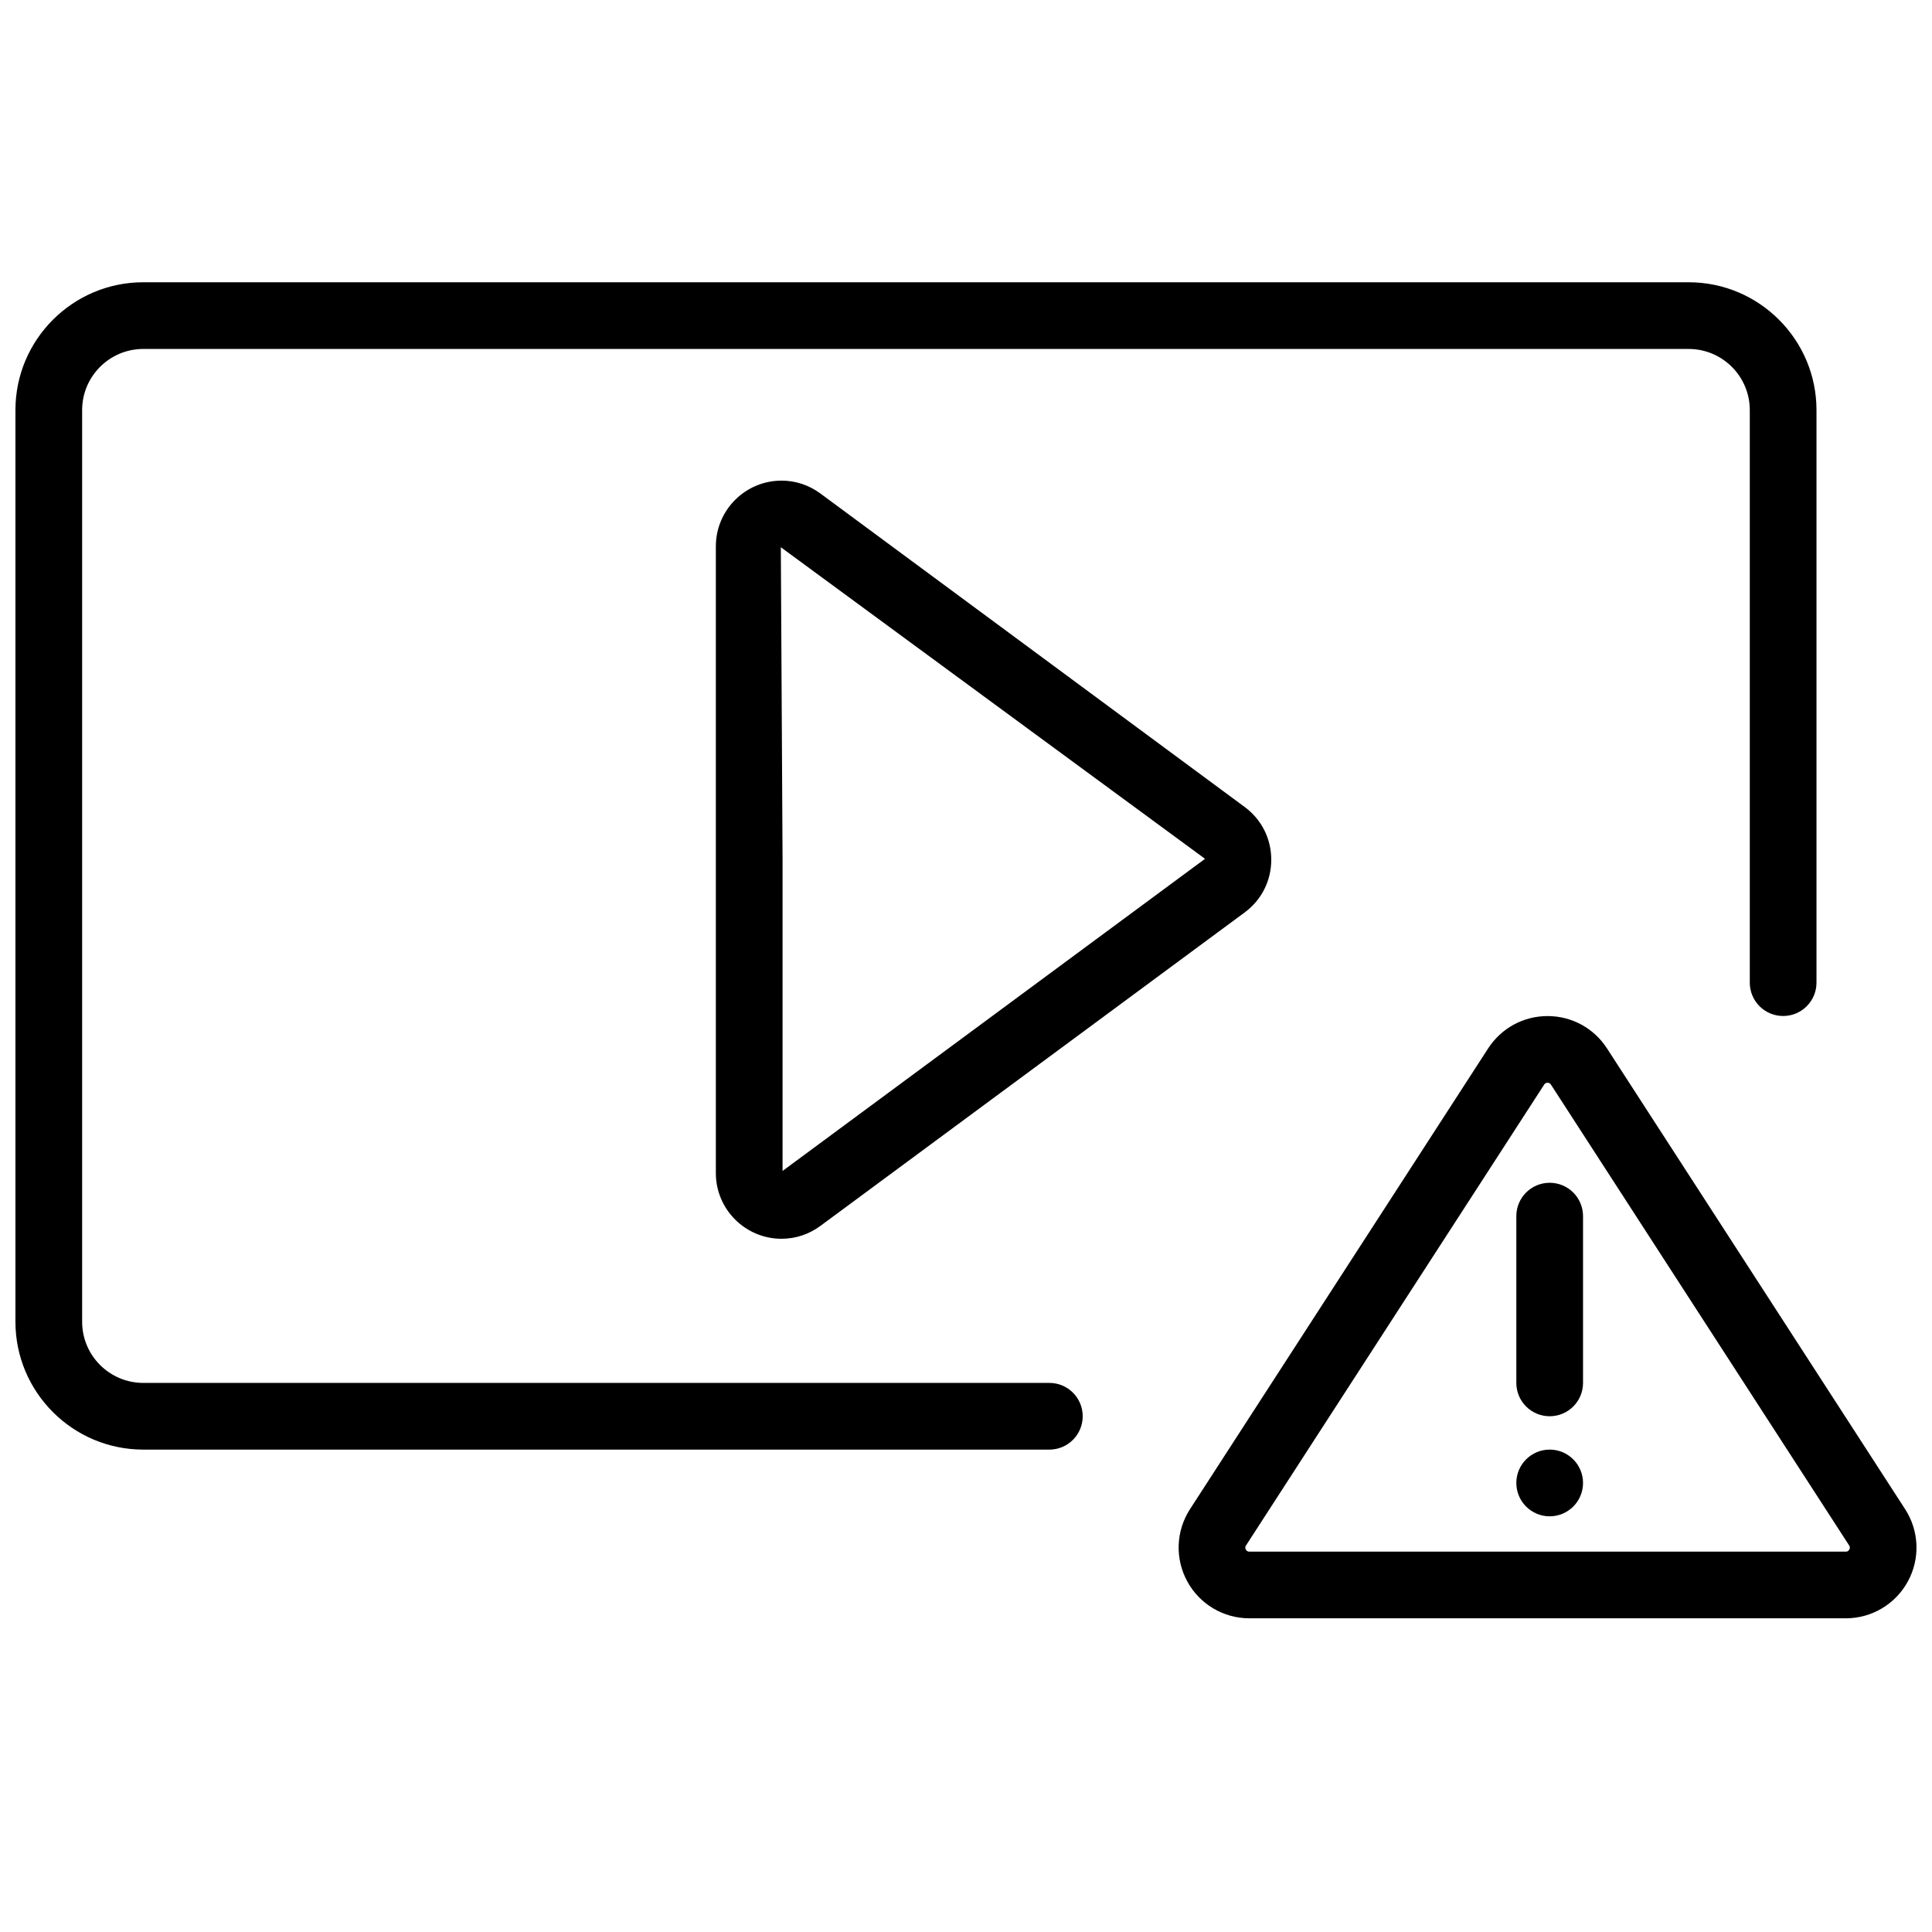
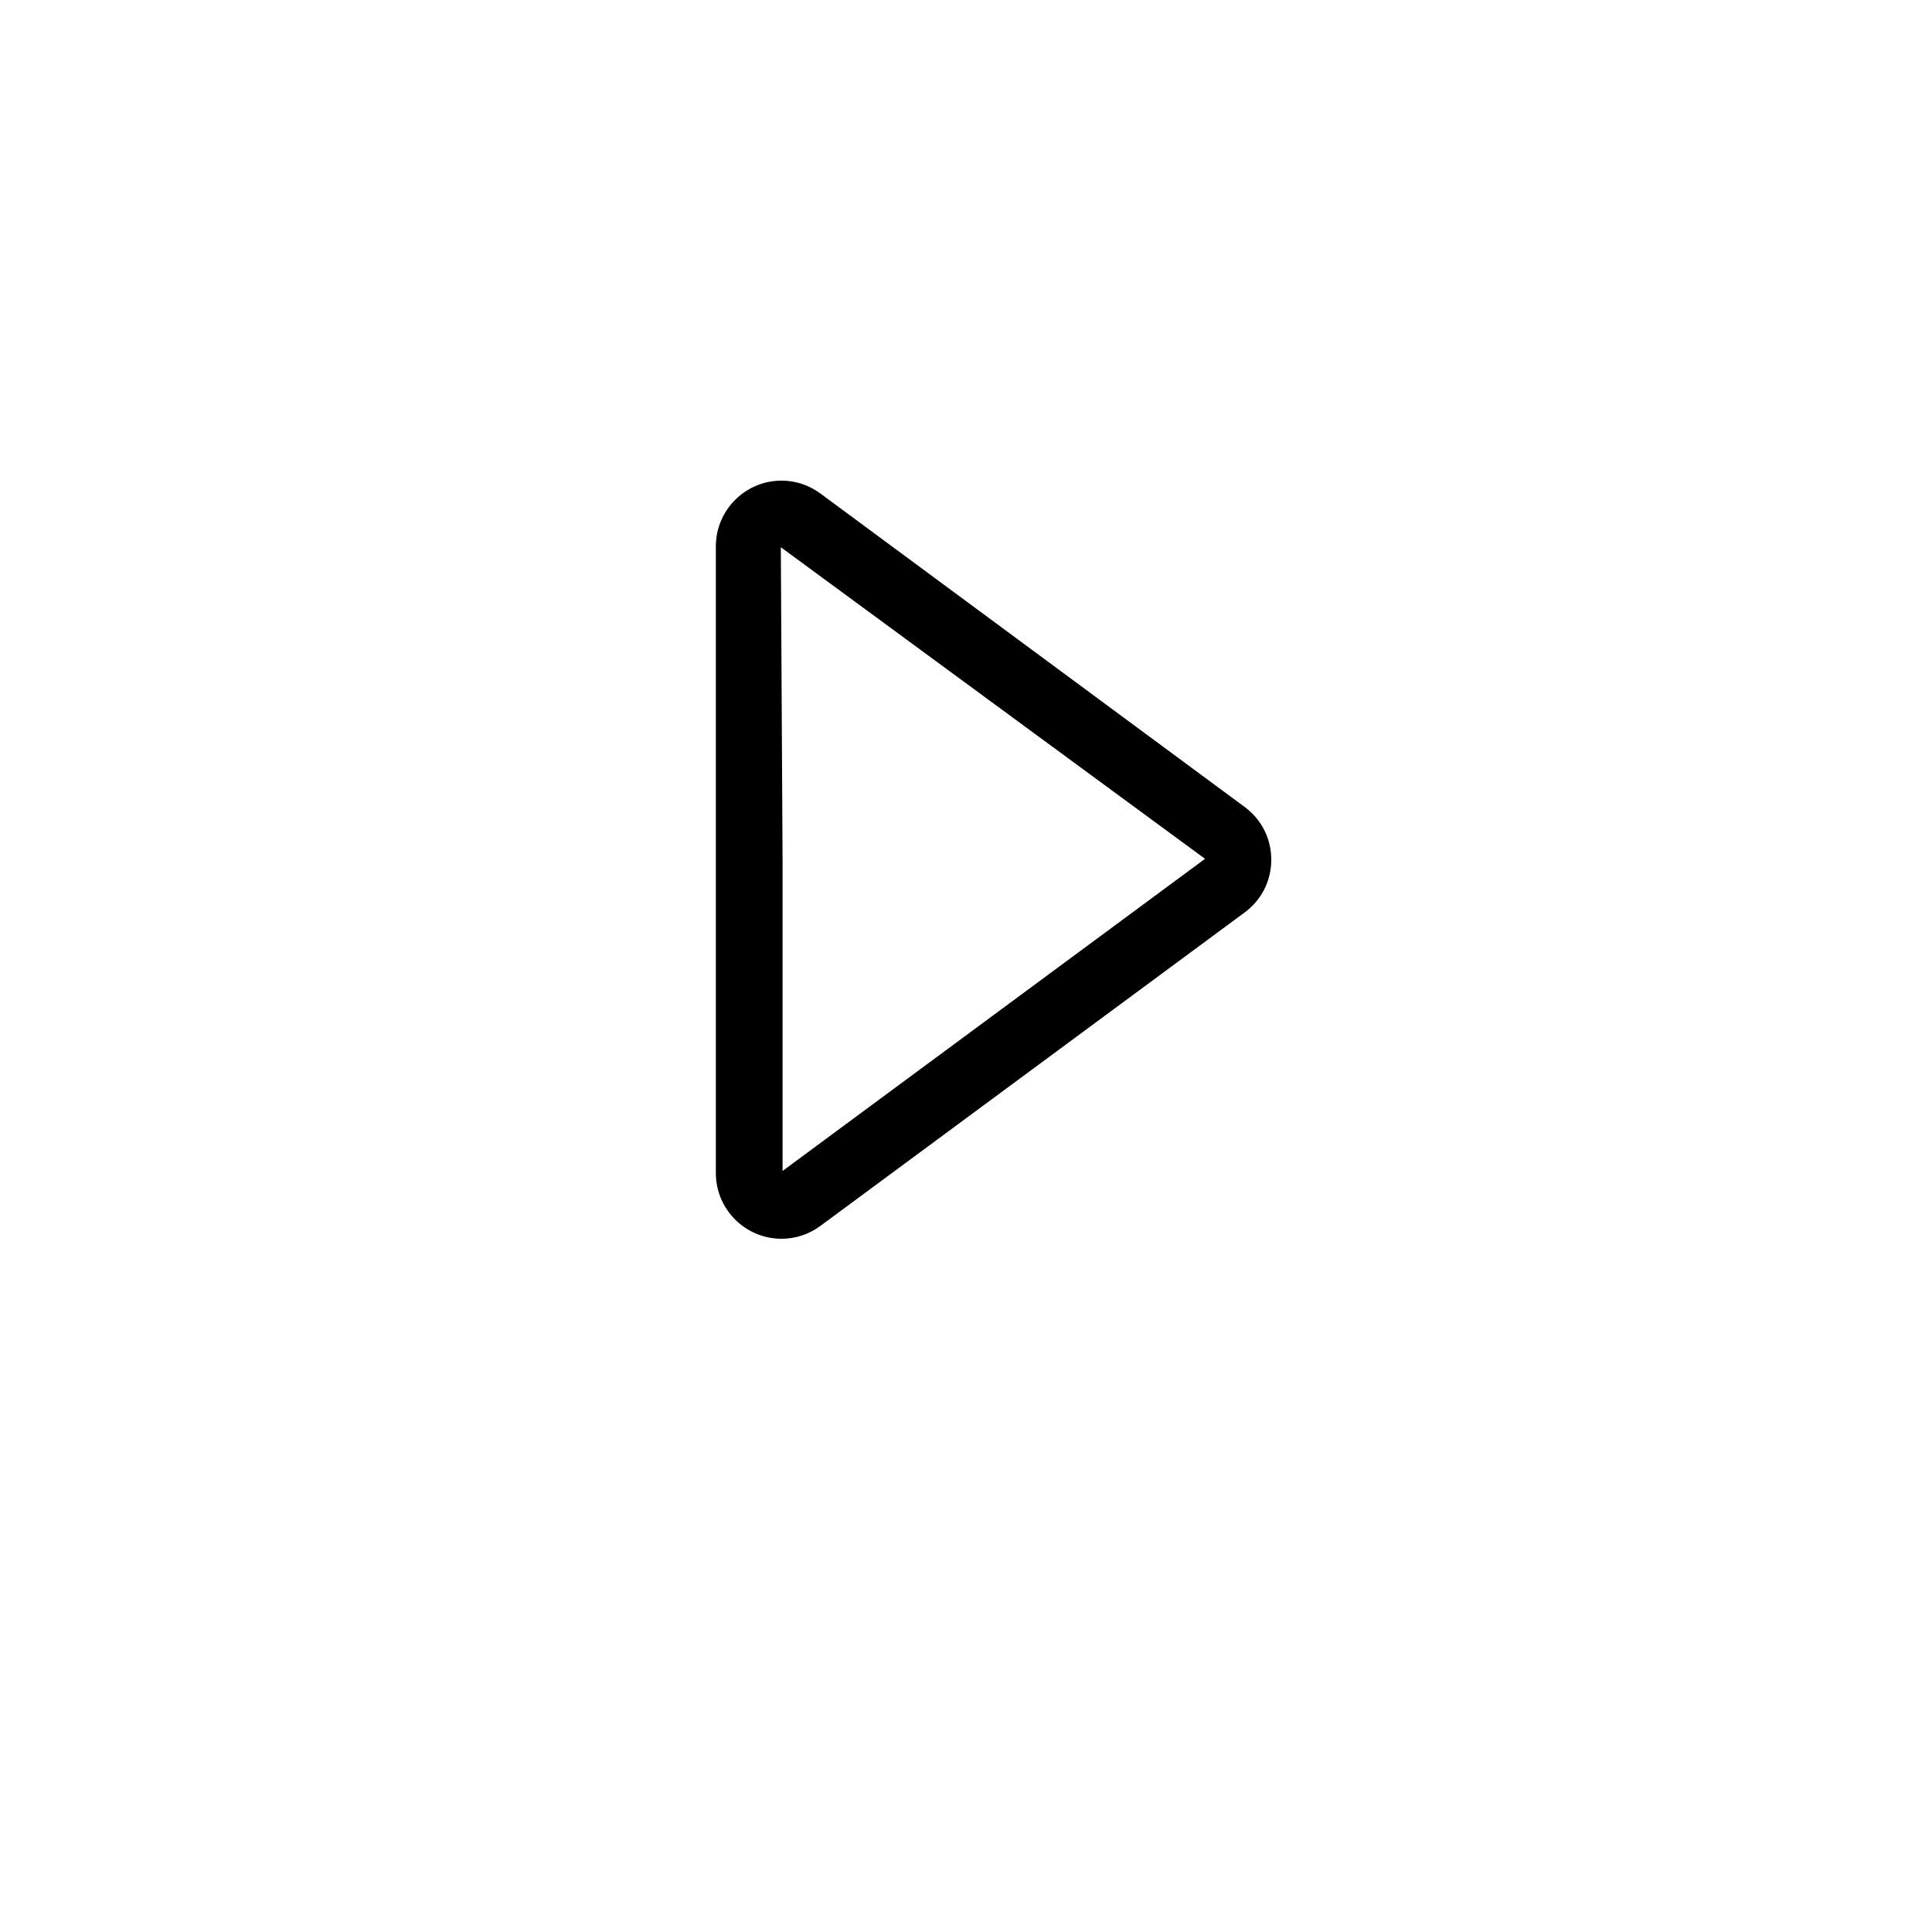
<svg xmlns="http://www.w3.org/2000/svg" width="800px" height="800px" version="1.1" viewBox="144 144 512 512">
  <defs>
    <clipPath id="b">
      <path d="m456 413h195.9v160h-195.9z" />
    </clipPath>
    <clipPath id="a">
      <path d="m148.09 218h477.91v311h-477.91z" />
    </clipPath>
  </defs>
  <g clip-path="url(#b)">
-     <path d="m633.15 572.87h-158.05c-6.867 0-13.188-3.746-16.465-9.785-3.289-6.035-3.008-13.371 0.723-19.137l79.02-122.12c3.481-5.363 9.367-8.562 15.742-8.562 6.391 0 12.266 3.199 15.742 8.562l79.016 122.12c3.731 5.766 4.016 13.102 0.727 19.137-3.281 6.039-9.59 9.785-16.457 9.785zm-79.027-141.93c-0.586 0-0.824 0.371-0.902 0.496l-79.012 122.12c-0.105 0.156-0.352 0.527-0.043 1.086 0.301 0.559 0.762 0.559 0.938 0.559h158.05c0.168 0 0.625 0 0.926-0.559 0.312-0.559 0.055-0.945-0.035-1.086l-79.027-122.12c-0.078-0.125-0.309-0.488-0.891-0.488z" fill-rule="evenodd" />
-   </g>
-   <path d="m554.68 519.32c-4.887 0-8.836-3.957-8.836-8.836v-44.195c0-4.879 3.949-8.84 8.836-8.84 4.891 0 8.84 3.961 8.84 8.84v44.195c0 4.879-3.949 8.836-8.84 8.836" fill-rule="evenodd" />
-   <path d="m563.52 537c0 4.879-3.961 8.84-8.84 8.84-4.879 0-8.836-3.961-8.836-8.84s3.957-8.84 8.836-8.84c4.879 0 8.84 3.961 8.84 8.84" fill-rule="evenodd" />
+     </g>
  <g clip-path="url(#a)">
-     <path d="m422.09 528.16h-240.12c-18.676 0-33.879-15.195-33.879-33.879v-241.6c0-18.688 15.203-33.879 33.879-33.879h409.54c18.676 0 33.879 15.191 33.879 33.879v151.73c0 4.879-3.949 8.84-8.84 8.84-4.887 0-8.836-3.961-8.836-8.84v-151.73c0-8.938-7.266-16.203-16.203-16.203h-409.54c-8.938 0-16.203 7.266-16.203 16.203v241.6c0 8.938 7.266 16.203 16.203 16.203h240.12c4.891 0 8.84 3.957 8.84 8.836 0 4.879-3.949 8.84-8.84 8.84" fill-rule="evenodd" />
-   </g>
+     </g>
  <path d="m351.13 472.29c-9.609 0-17.422-7.805-17.422-17.402v-166.11c0-9.602 7.812-17.406 17.422-17.406 3.711 0 7.273 1.188 10.297 3.422l112.41 83.051c4.492 3.312 7.062 8.414 7.062 13.992 0 5.574-2.57 10.668-7.062 13.98l-112.41 83.051c-3.023 2.234-6.586 3.418-10.297 3.418zm-0.203-183.27 0.461 82.82v82.473l111.96-82.715z" fill-rule="evenodd" />
</svg>